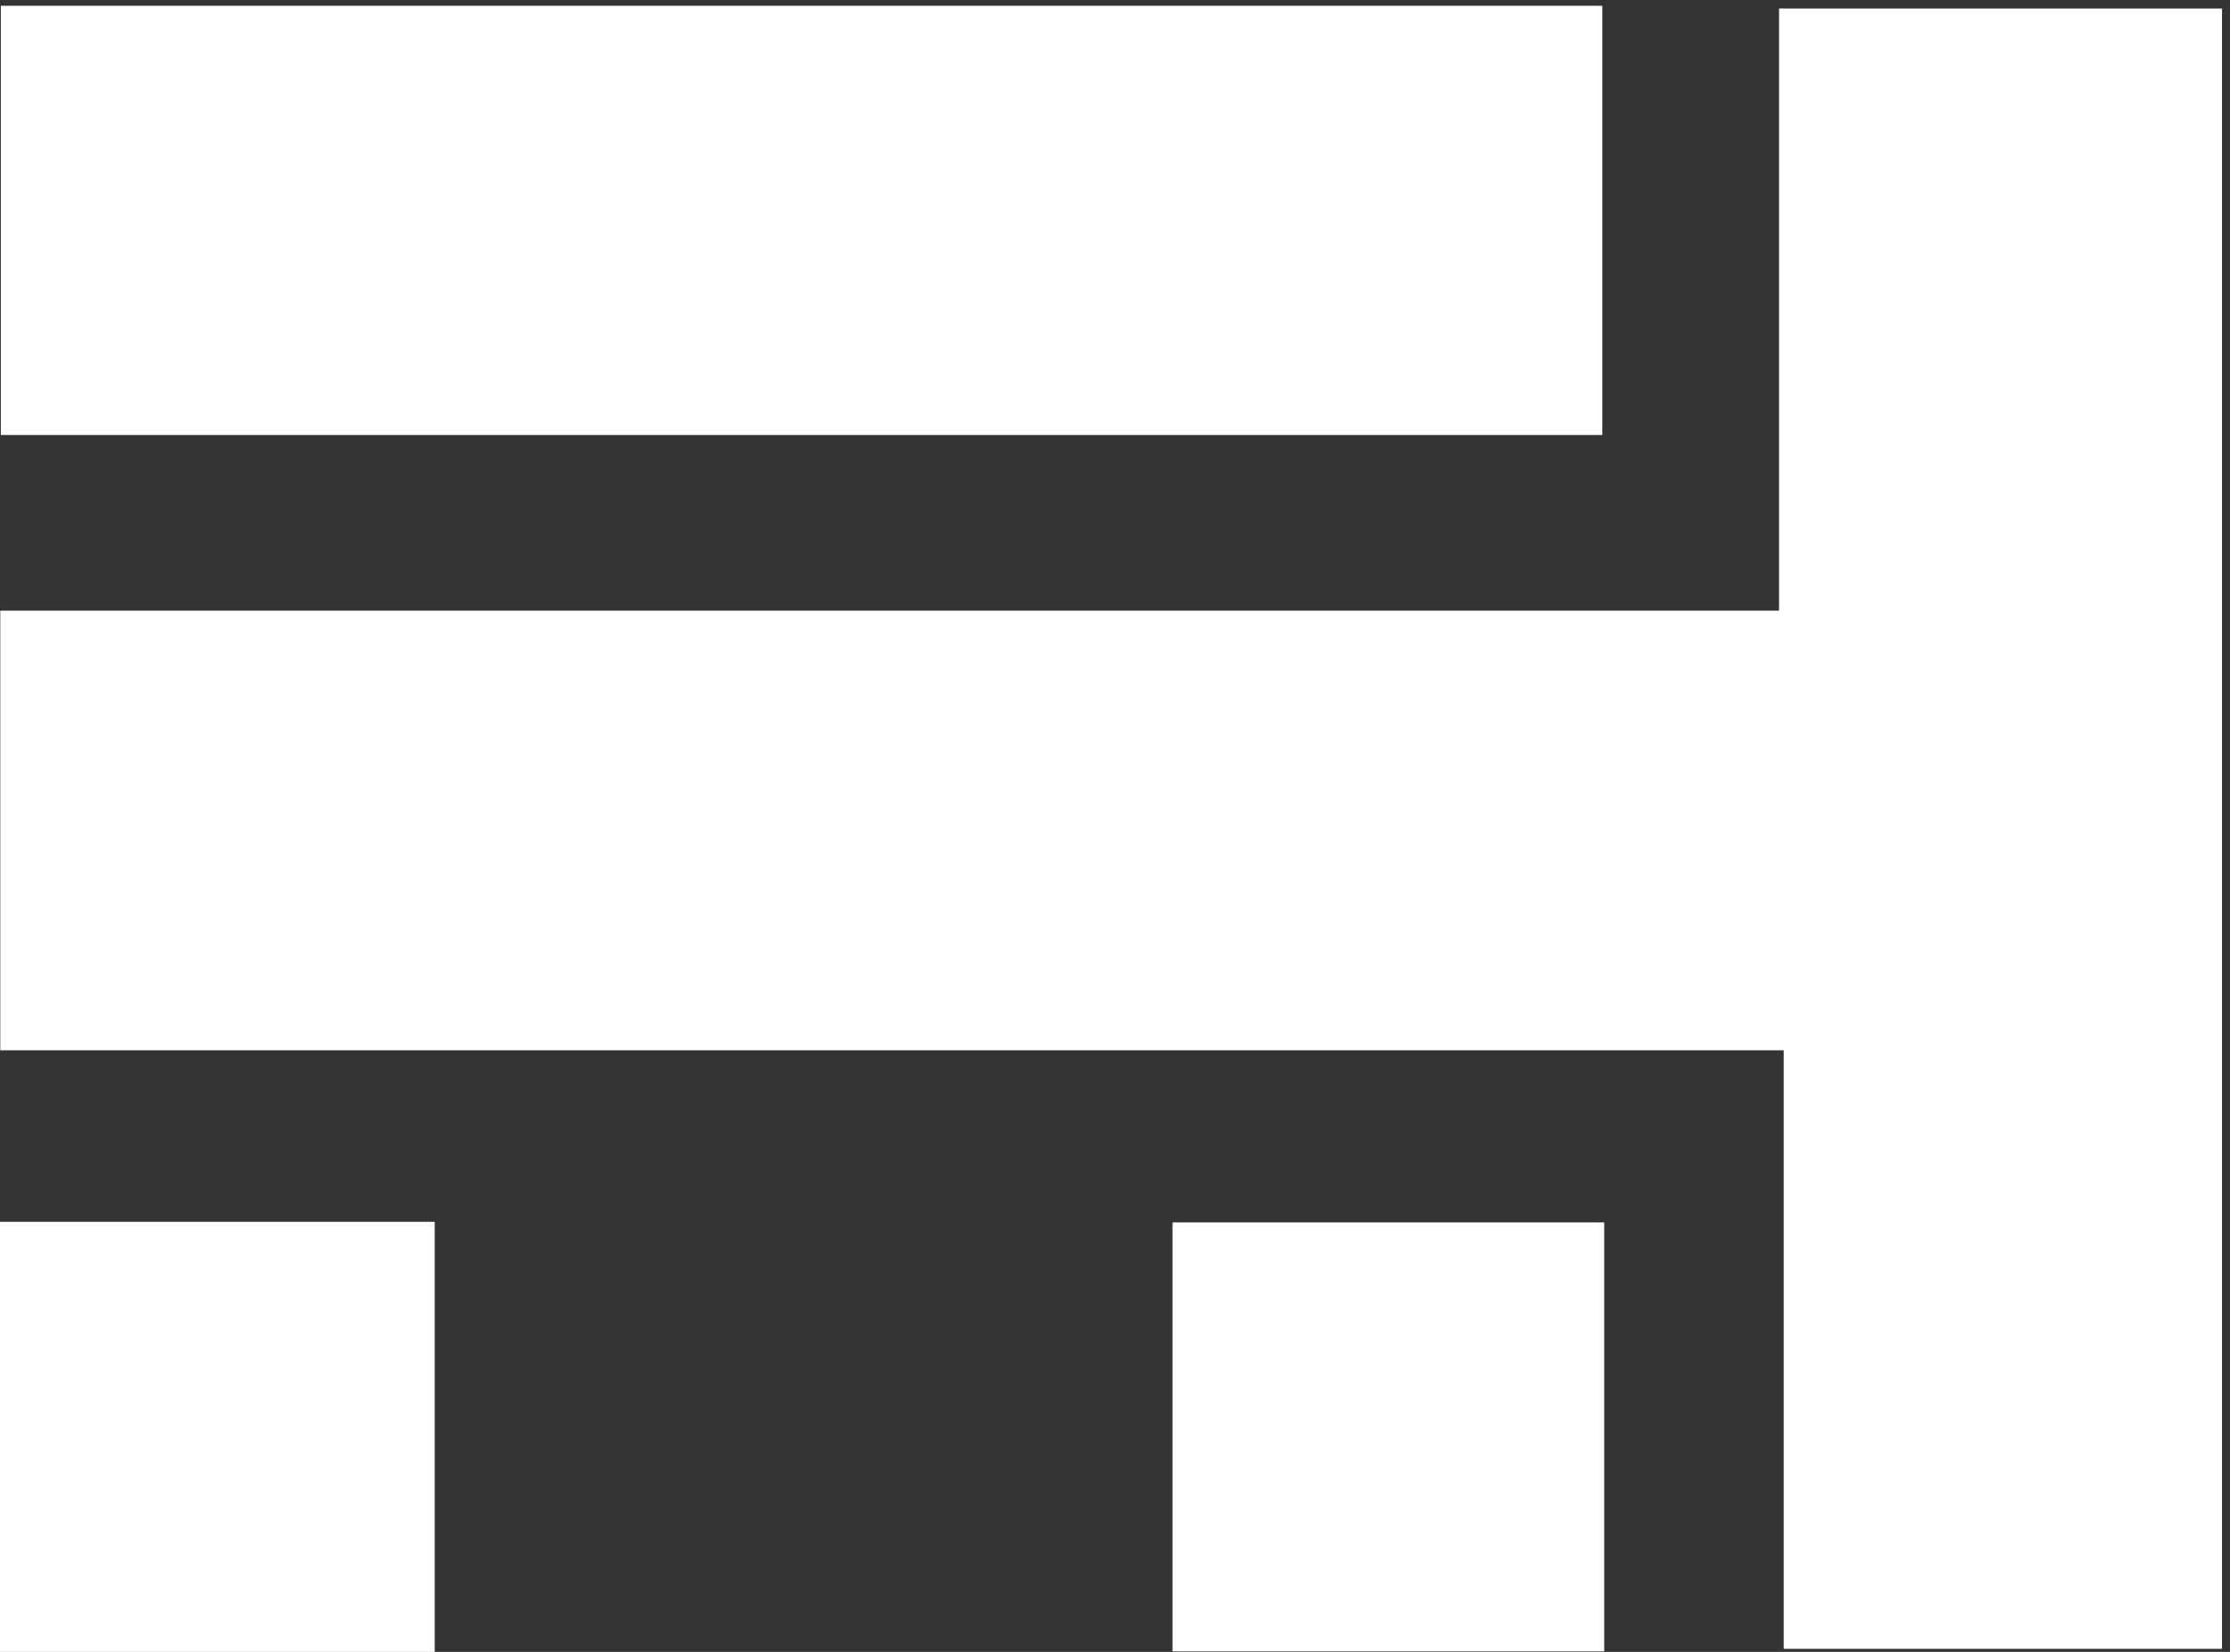
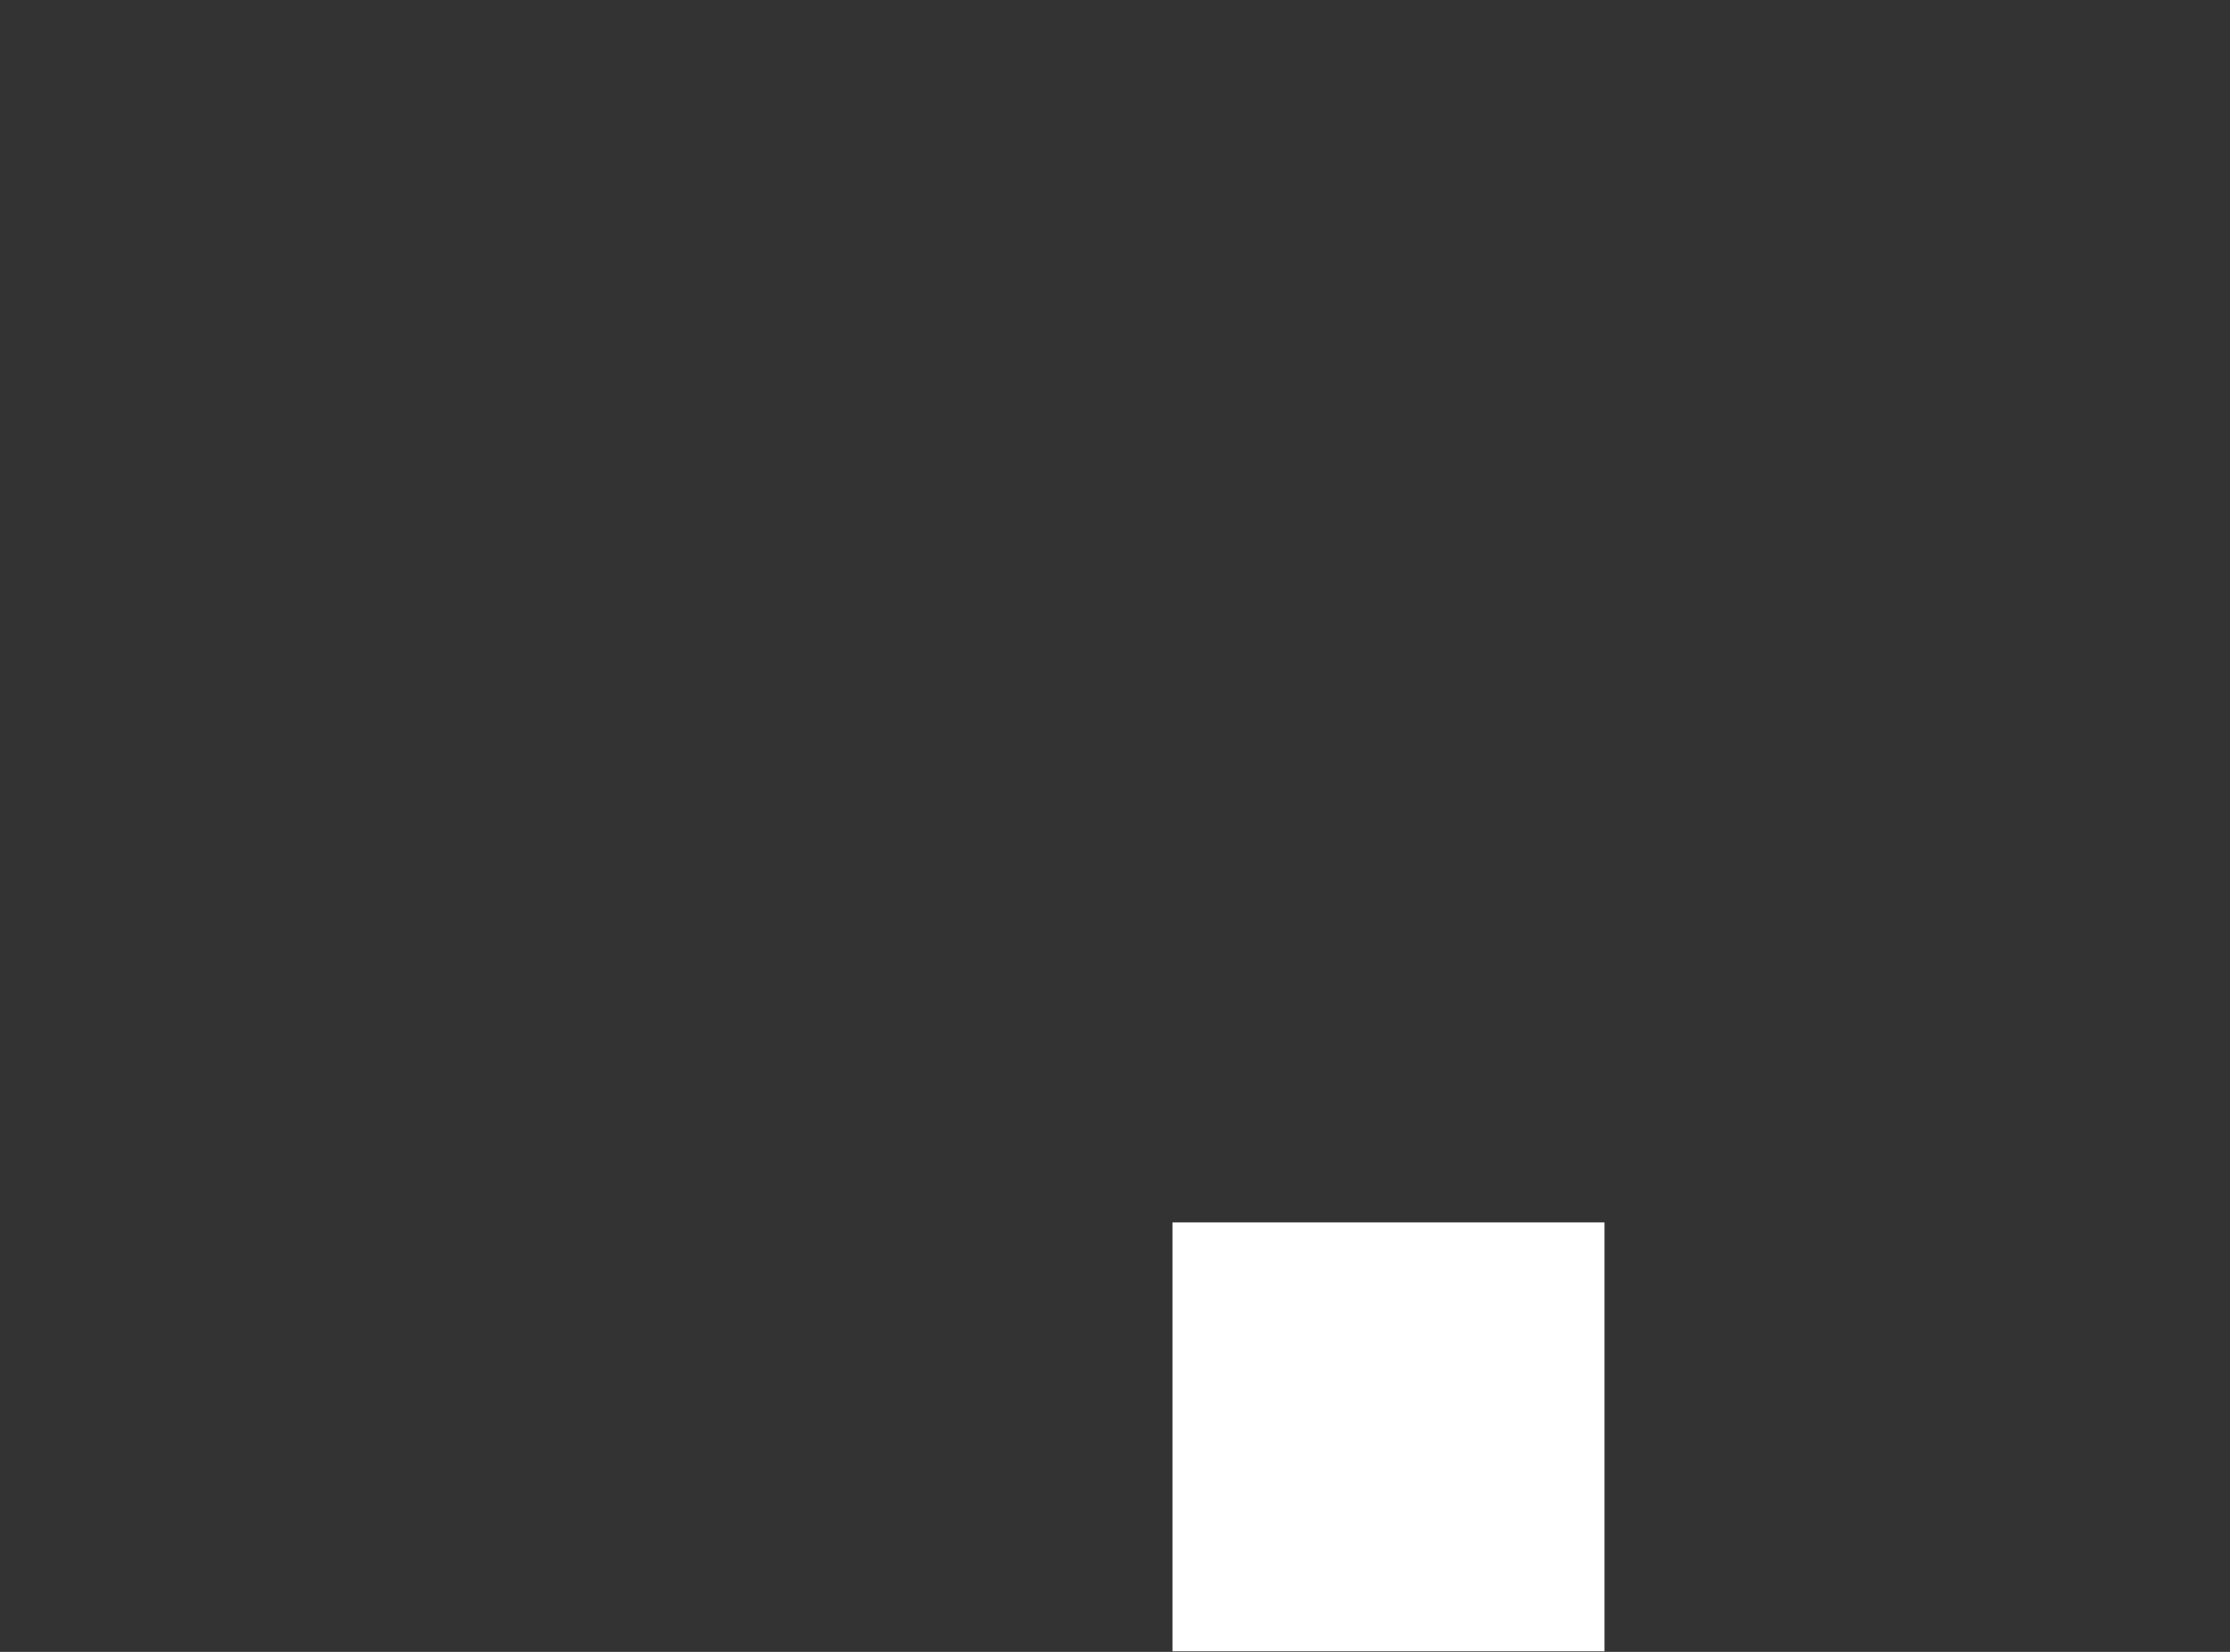
<svg xmlns="http://www.w3.org/2000/svg" version="1.2" baseProfile="tiny" id="Ebene_1" x="0px" y="0px" viewBox="0 0 81 60" xml:space="preserve">
  <rect x="0" y="0" width="81" height="60" fill="#333333" stroke="none" />
-   <polygon fill="#FFFFFF" points="64.62,0.31 64.62,22.18 0.01,22.18 0.01,38.15 64.79,38.15 64.79,59.89 80.71,59.89 80.71,0.31 " />
-   <rect x="0.03" y="0.21" fill="#FFFFFF" width="58.17" height="15.59" />
-   <rect y="44.38" fill="#FFFFFF" width="15.79" height="15.62" />
  <rect x="42.59" y="44.4" fill="#FFFFFF" width="15.68" height="15.58" />
</svg>